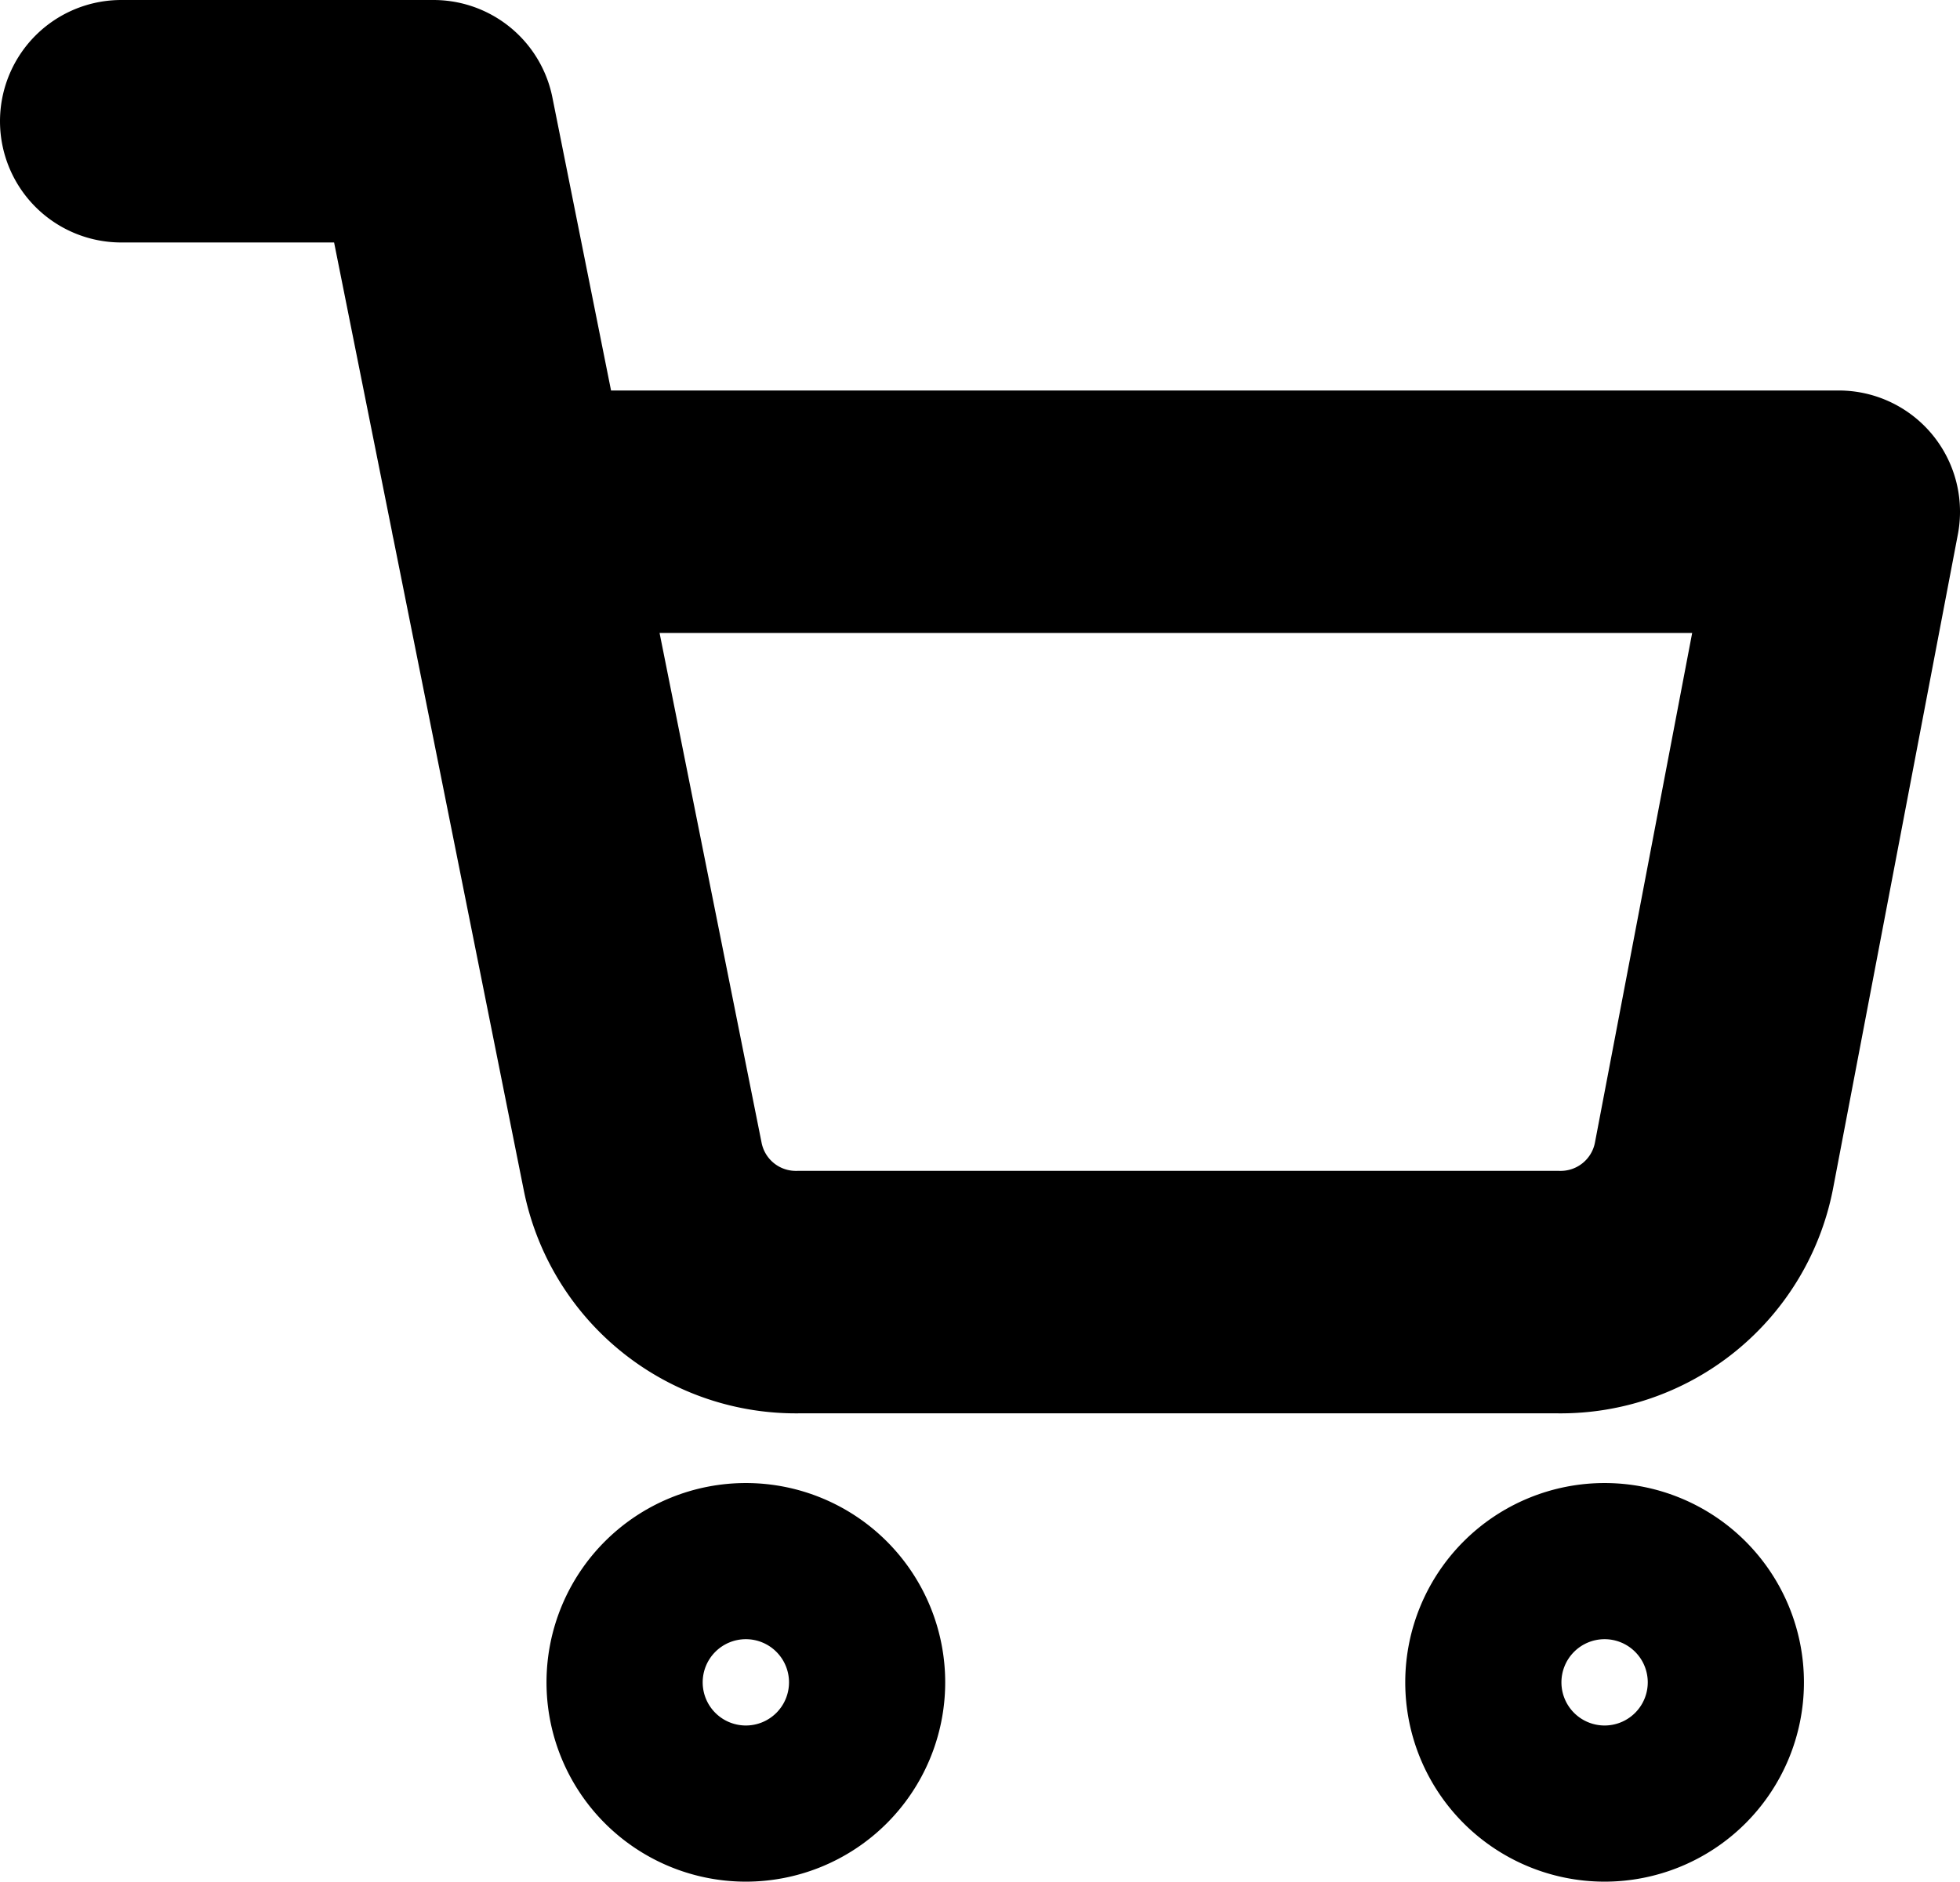
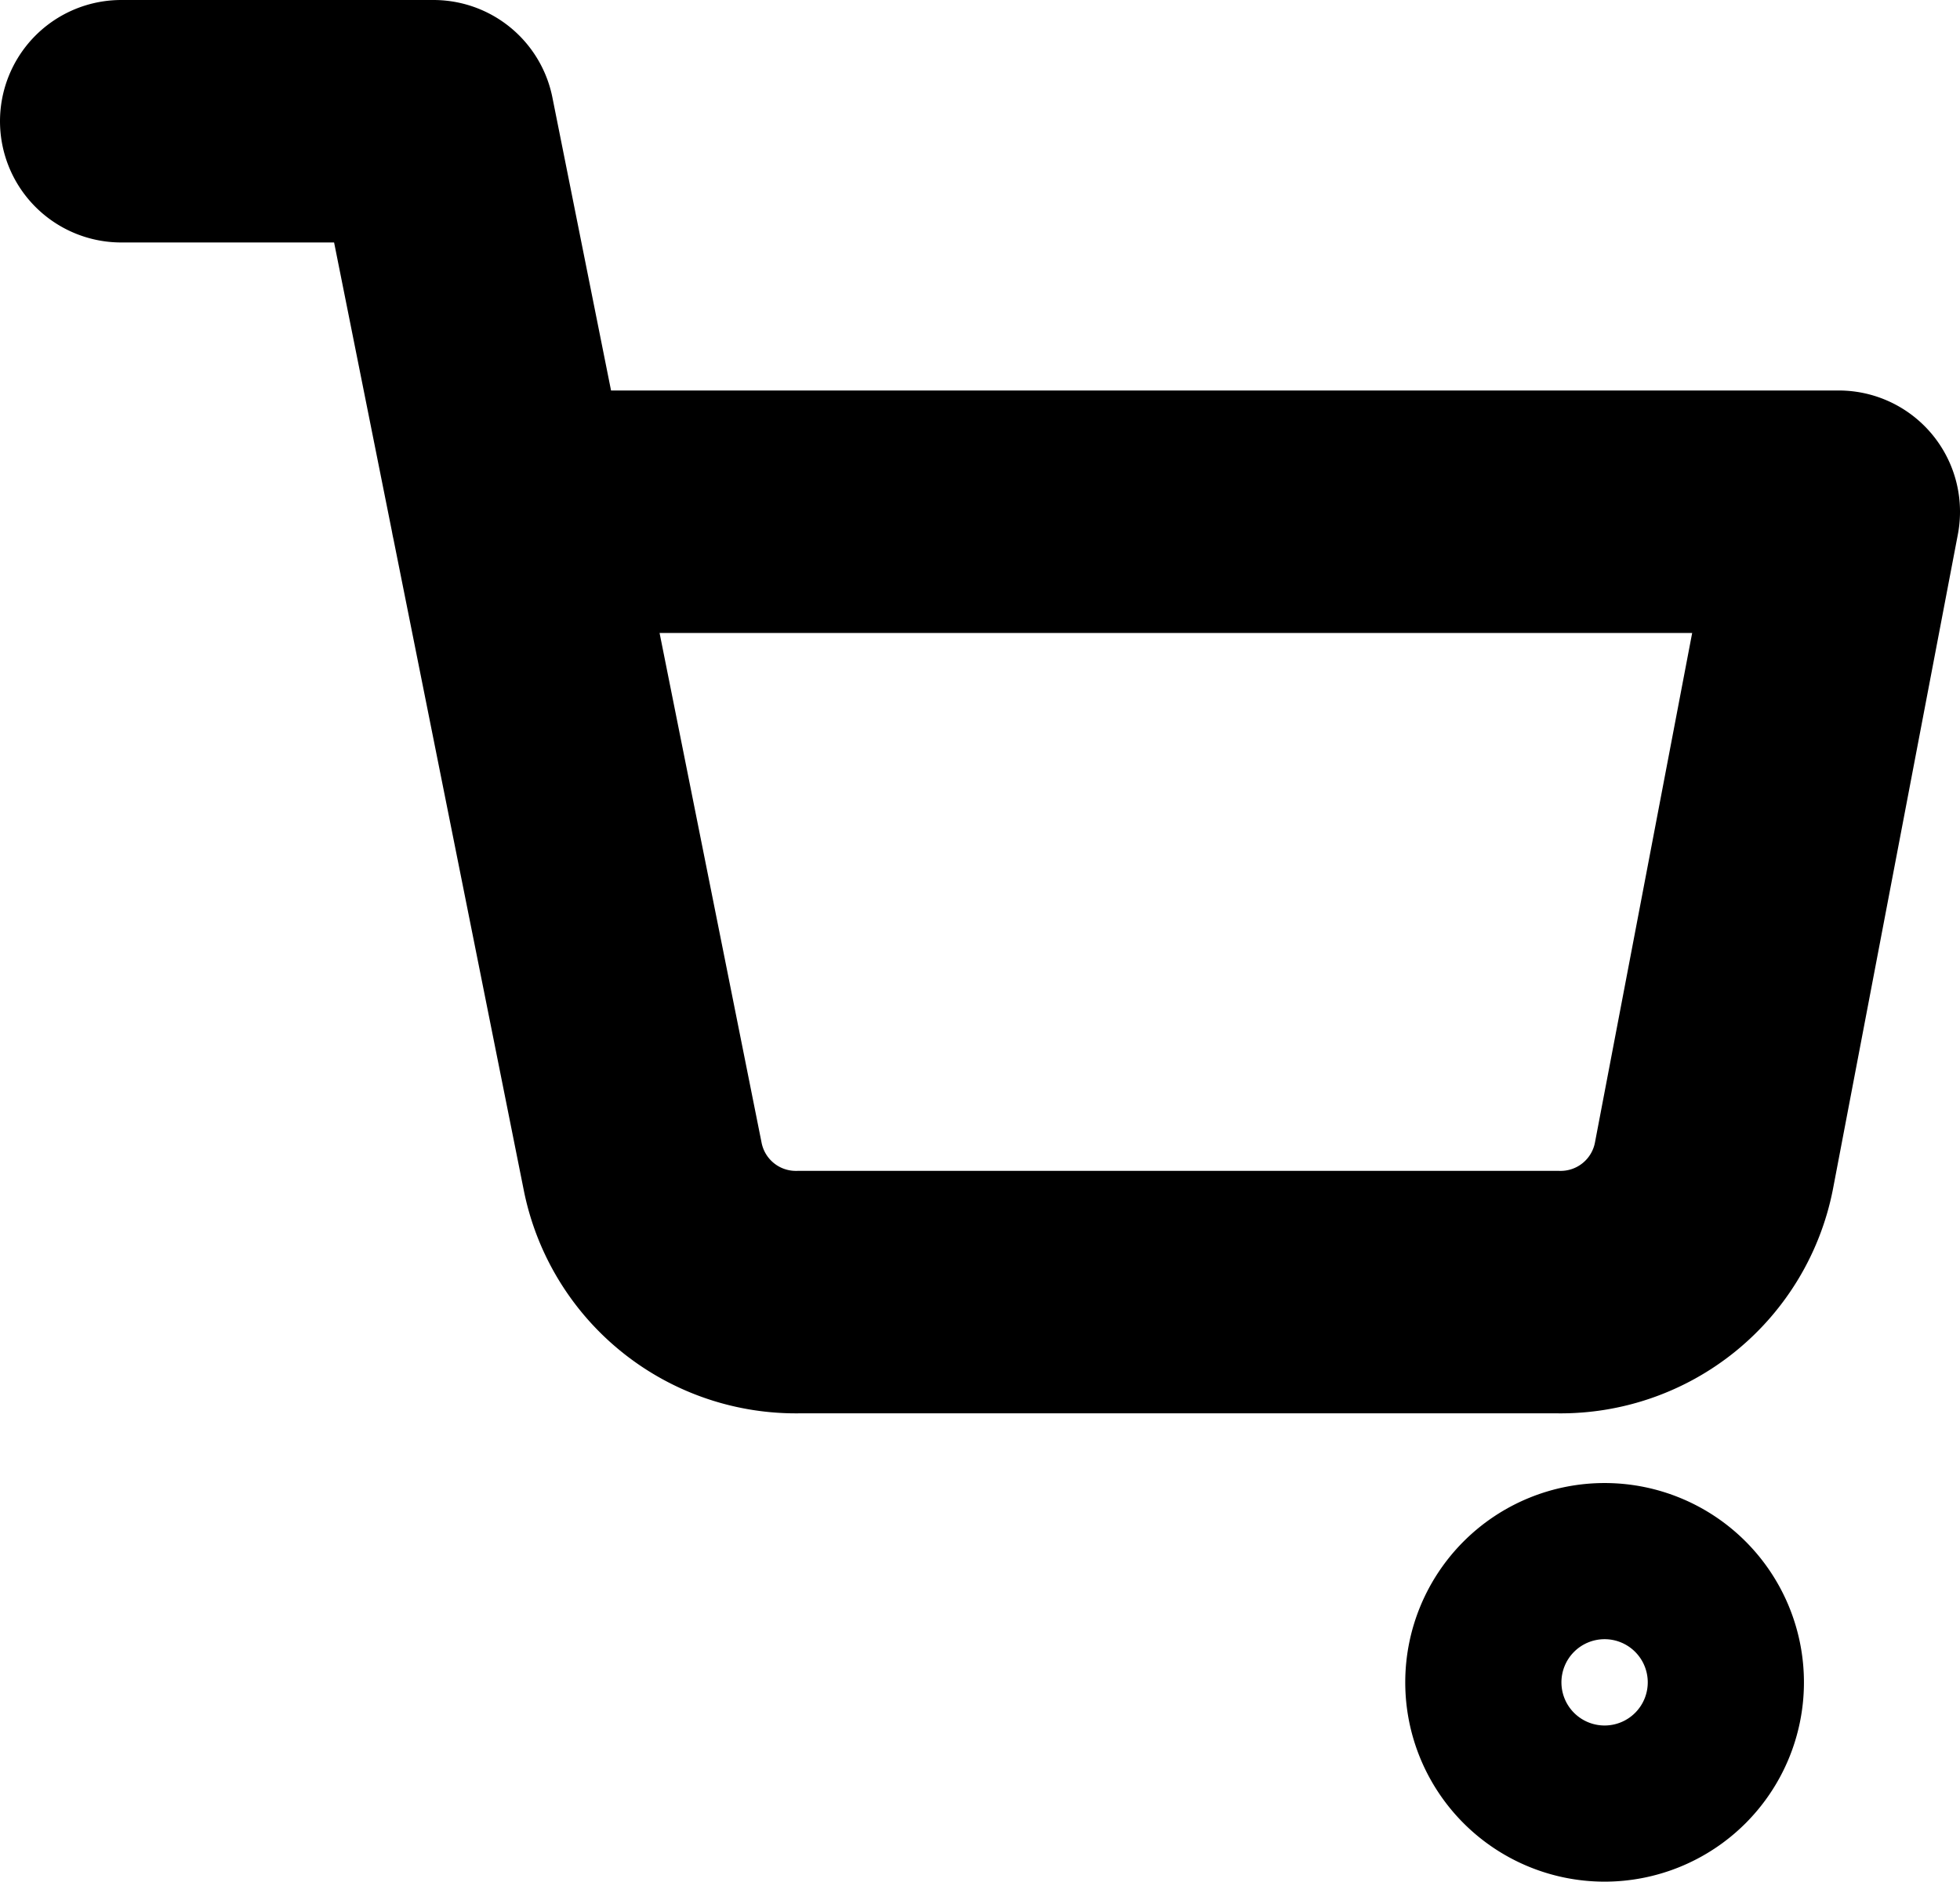
<svg xmlns="http://www.w3.org/2000/svg" width="16.164" height="15.521" viewBox="0 0 16.164 15.521">
  <g id="Icon_feather-shopping-cart" data-name="Icon feather-shopping-cart" transform="translate(1 1)">
-     <path id="패스_4" data-name="패스 4" d="M13.288,30.644A.644.644,0,1,1,12.644,30,.644.644,0,0,1,13.288,30.644Z" transform="translate(-7.493 -17.767)" fill="none" stroke="#000" stroke-linecap="round" stroke-linejoin="round" stroke-width="2" />
    <path id="패스_5" data-name="패스 5" d="M29.788,30.644A.644.644,0,1,1,29.144,30,.644.644,0,0,1,29.788,30.644Z" transform="translate(-16.911 -17.767)" fill="none" stroke="#000" stroke-linecap="round" stroke-linejoin="round" stroke-width="2" />
    <path id="패스_6" data-name="패스 6" d="M1.5,1.5H4.075L5.8,10.121a1.288,1.288,0,0,0,1.288,1.037h6.258a1.288,1.288,0,0,0,1.288-1.037l1.03-5.4H4.719" transform="translate(-1.5 -1.5)" fill="none" stroke="#000" stroke-linecap="round" stroke-linejoin="round" stroke-width="2" />
  </g>
</svg>